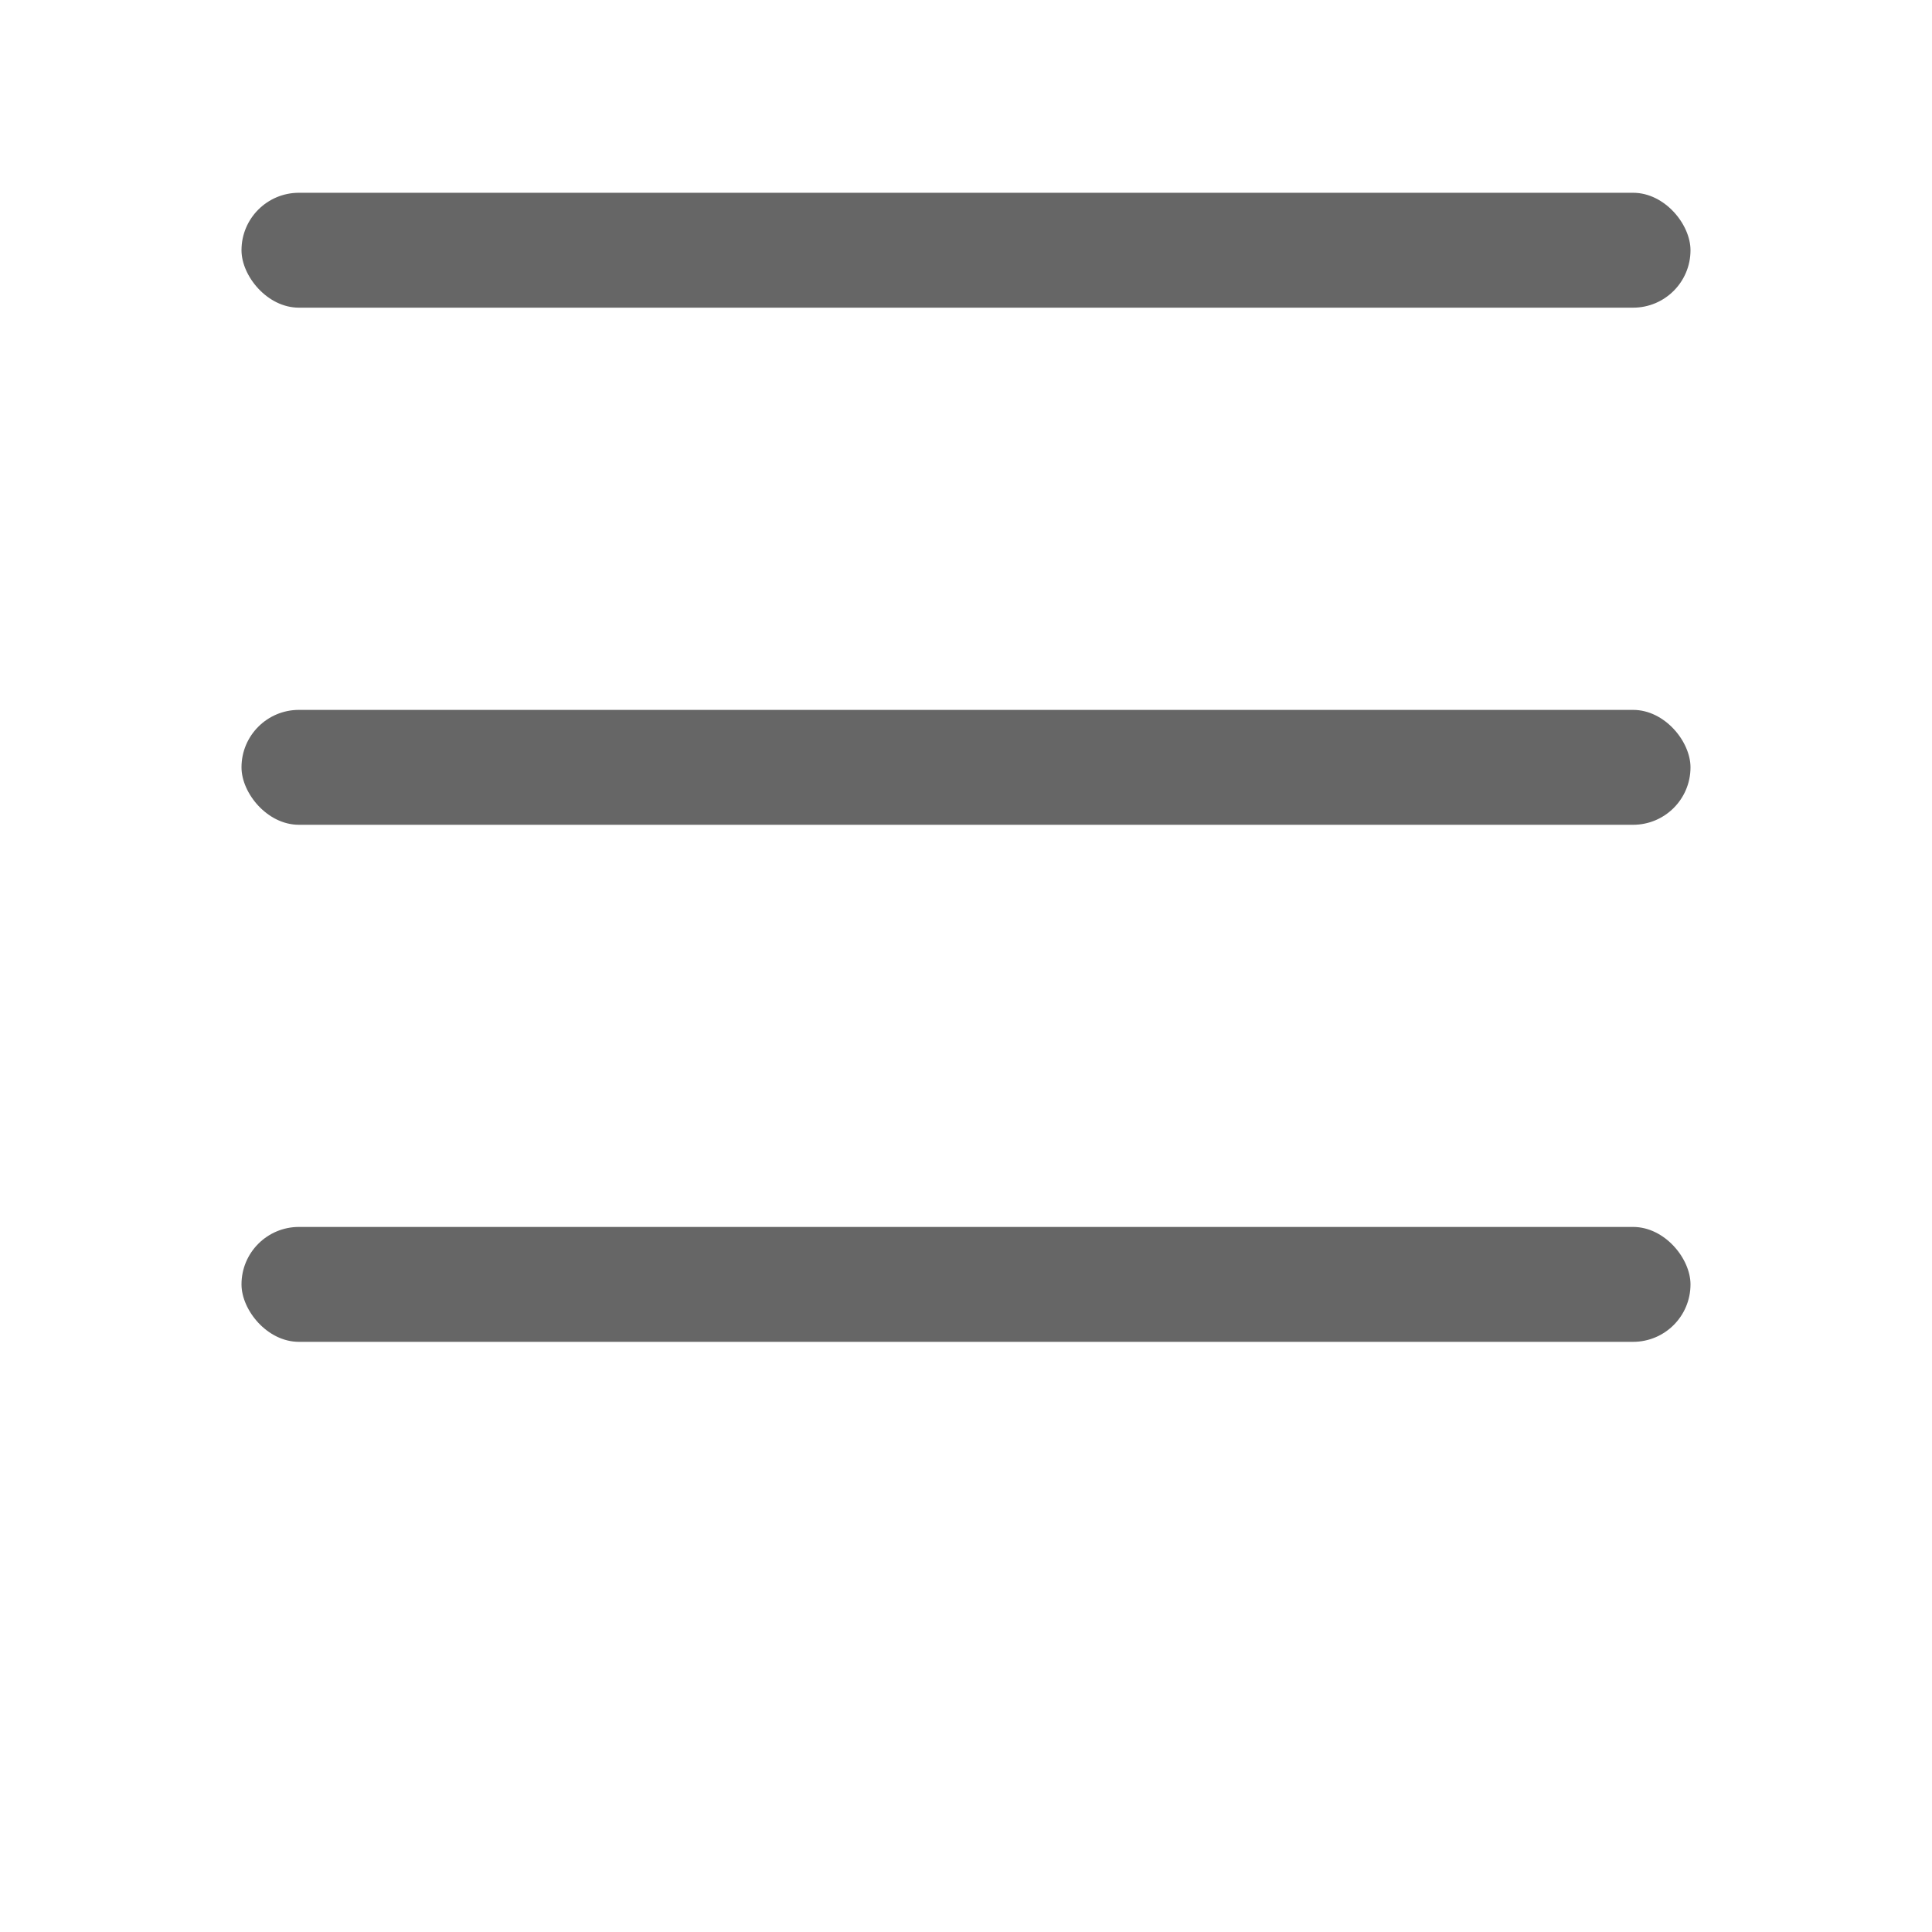
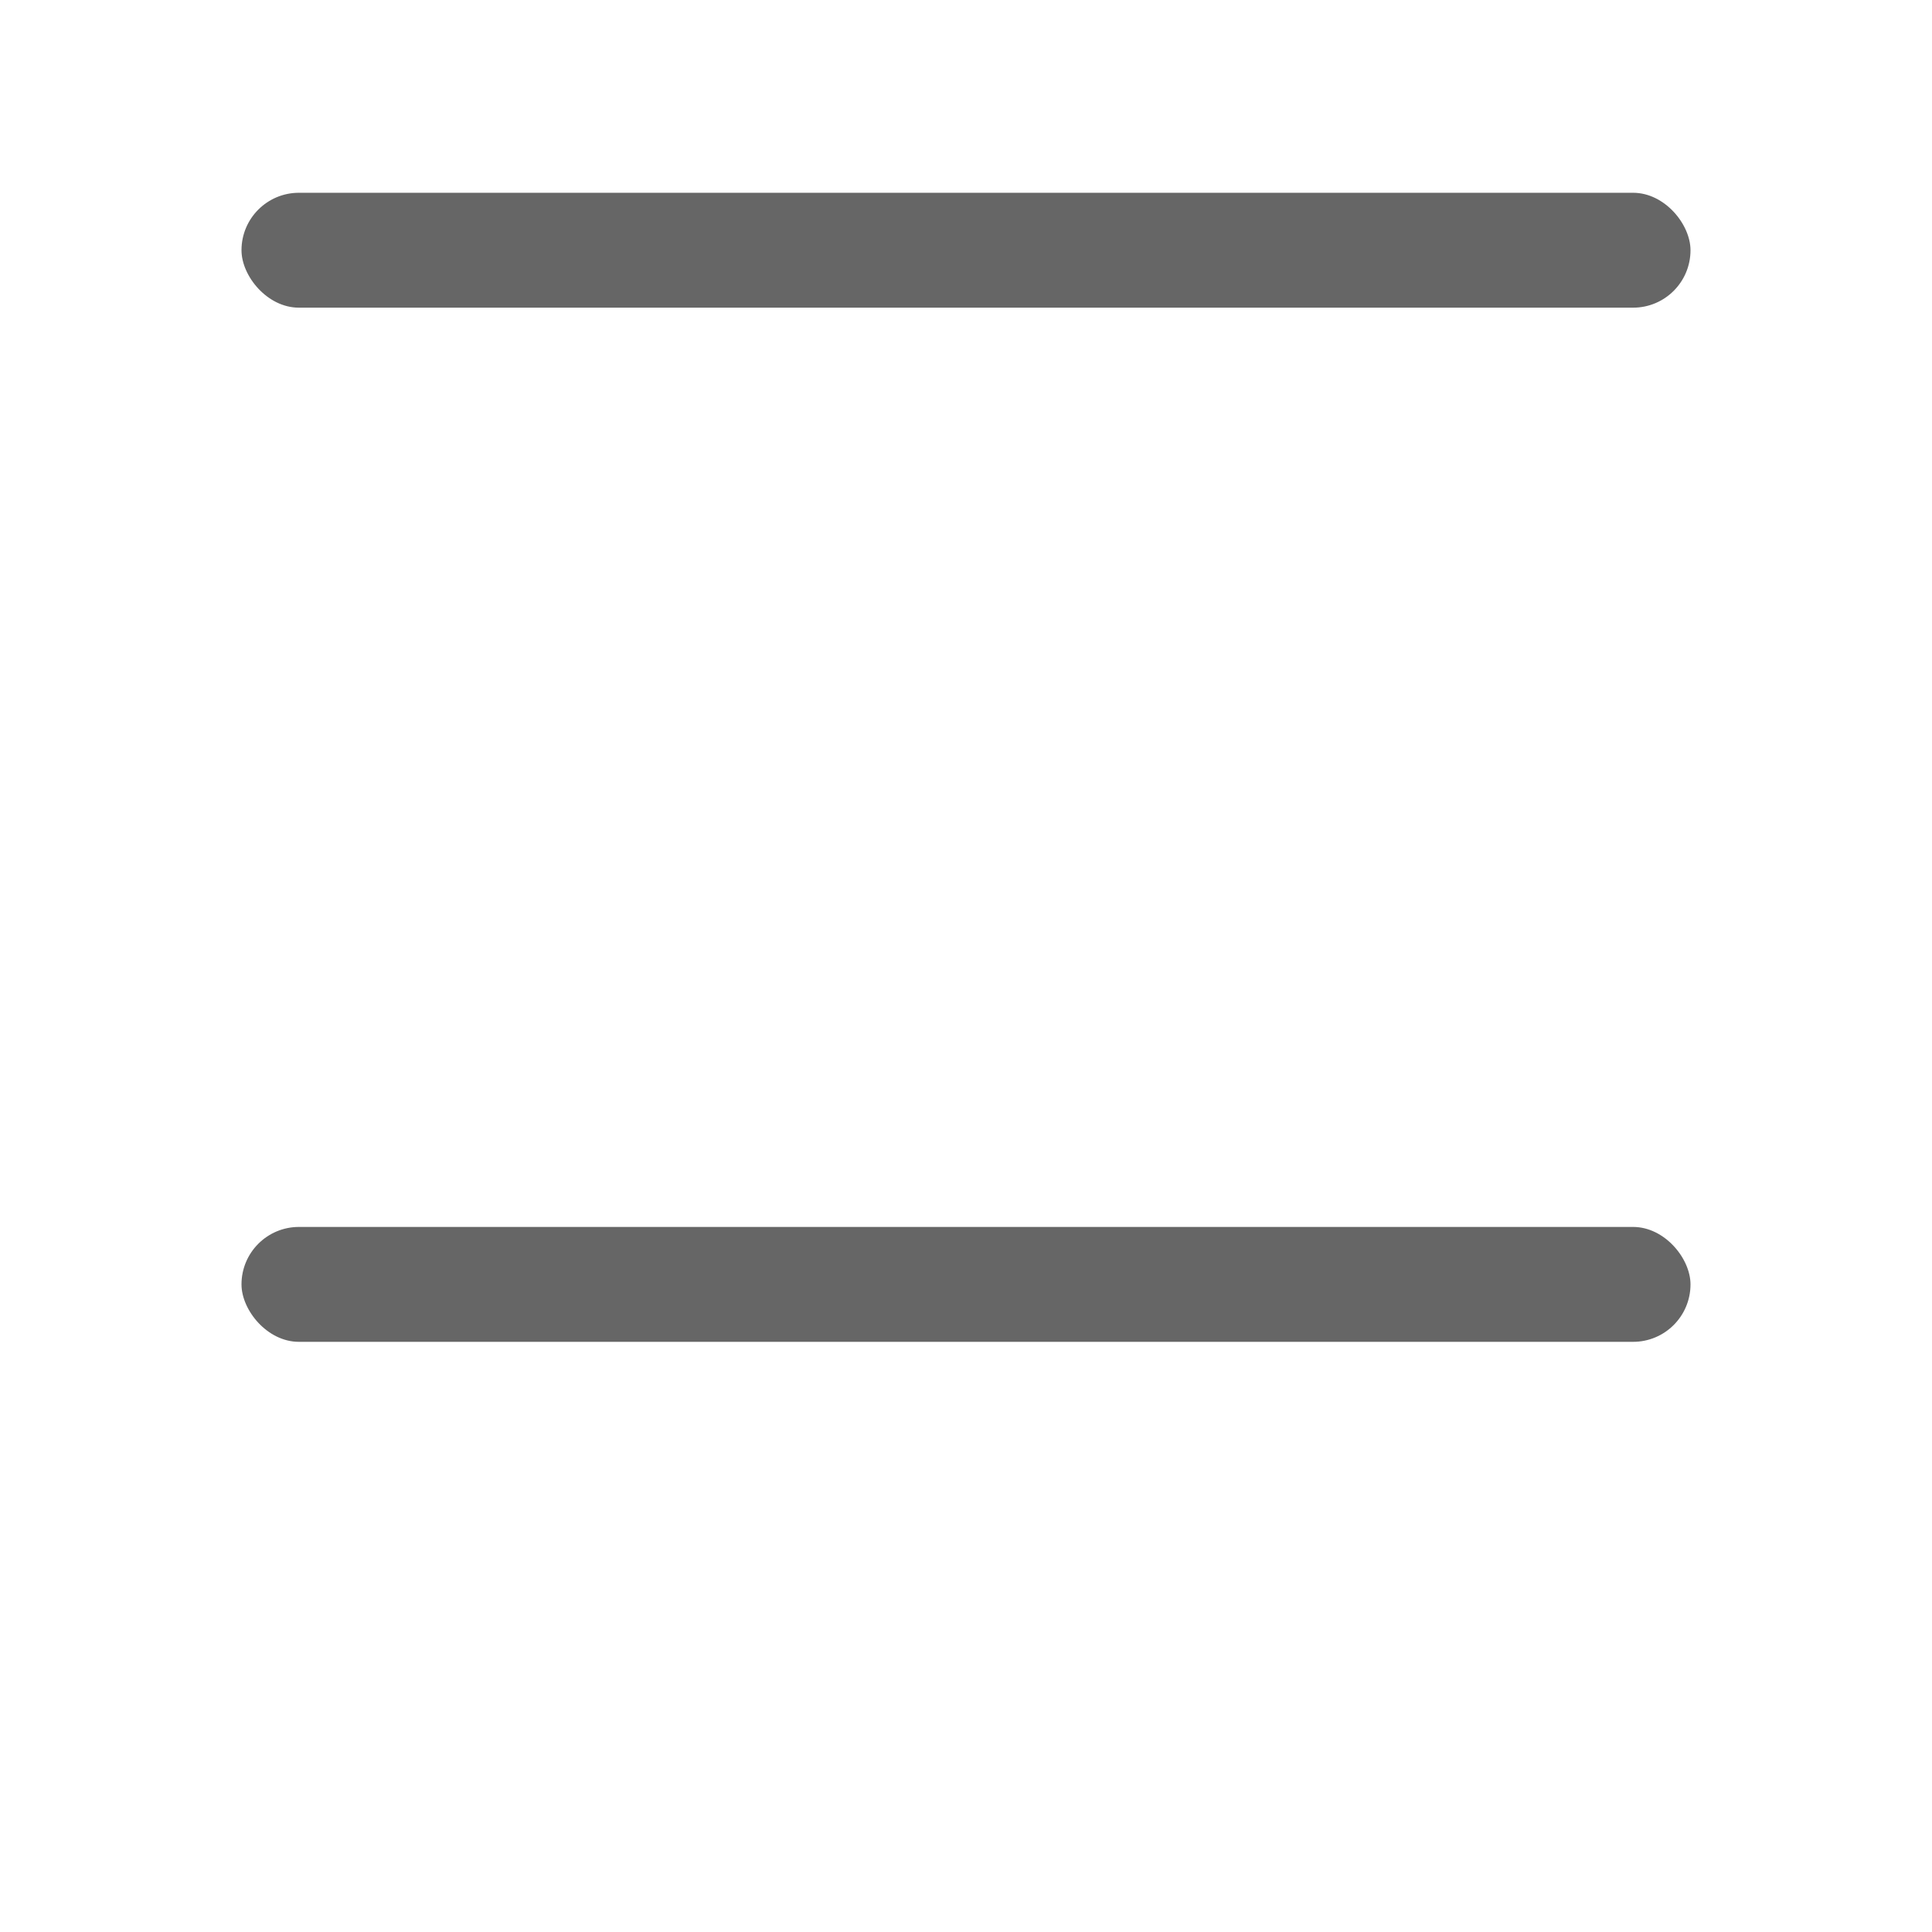
<svg xmlns="http://www.w3.org/2000/svg" width="32" height="32" viewBox="0 0 32 32" fill="none">
  <rect x="4" y="3.193" width="24" height="1.903" rx="0.951" fill="#666666" />
-   <rect x="4" y="11.758" width="24" height="1.903" rx="0.951" fill="#666666" />
  <rect x="4" y="20.322" width="24" height="1.903" rx="0.951" fill="#666666" />
</svg>